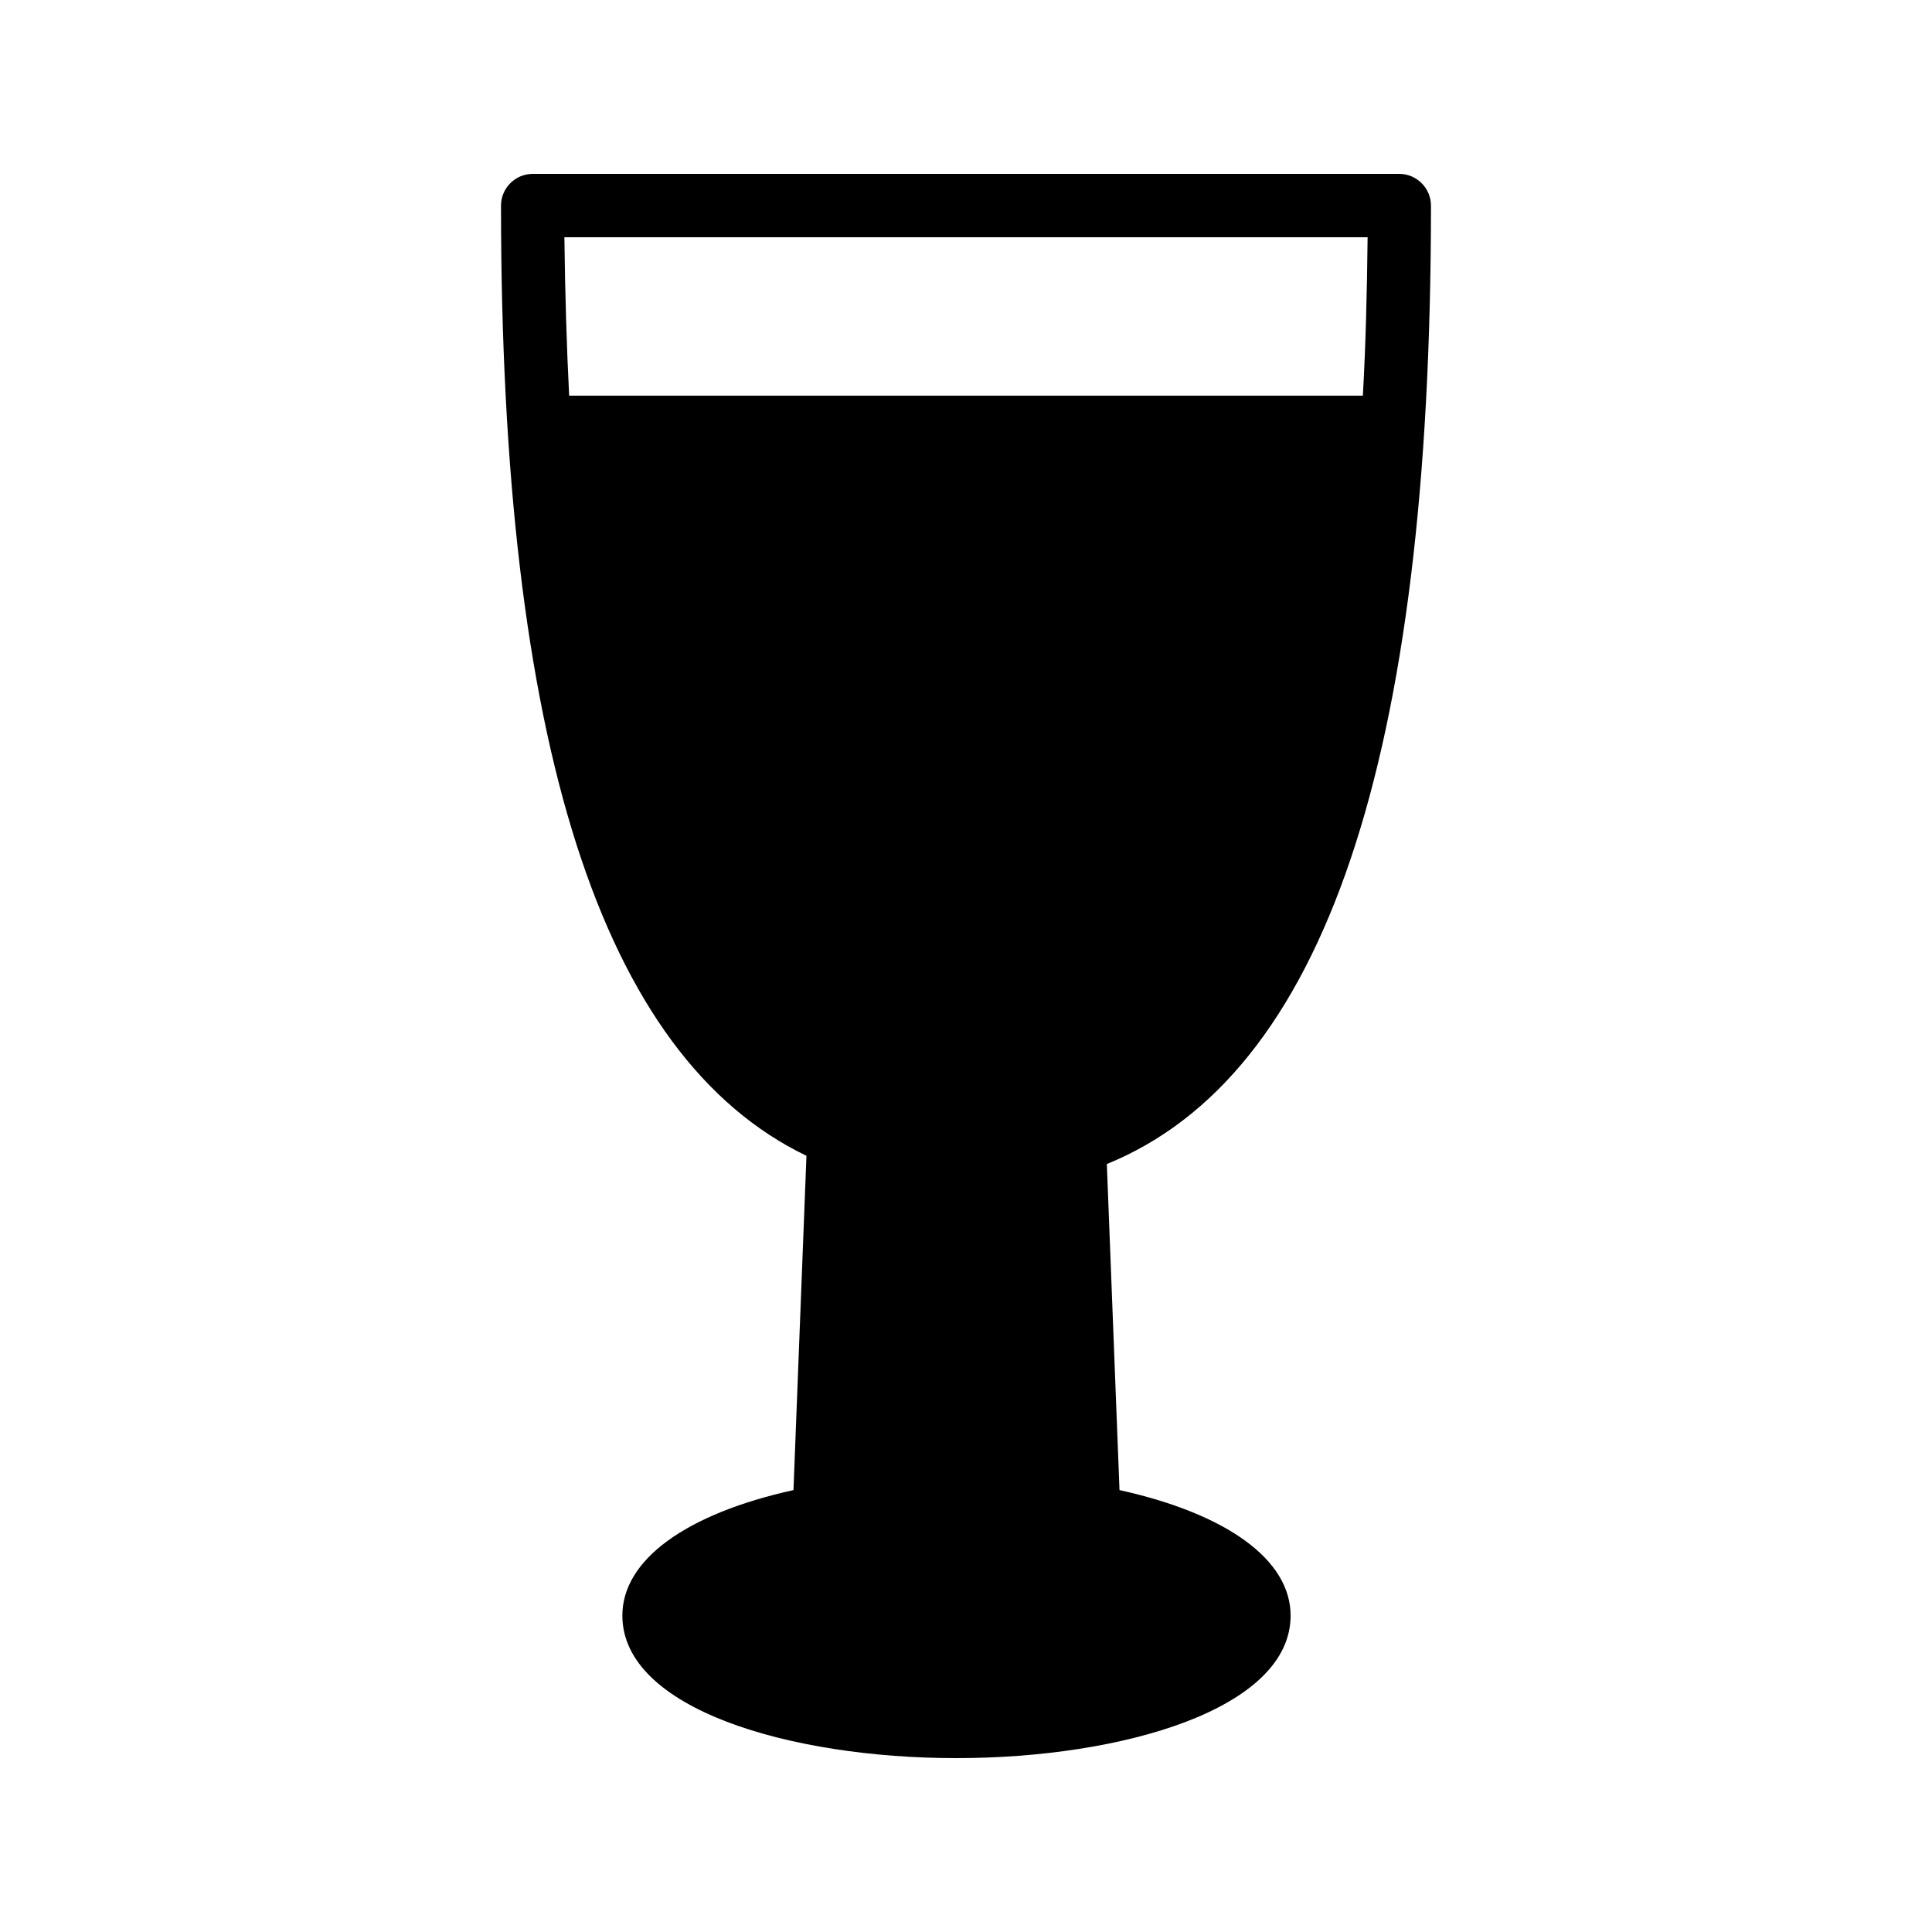
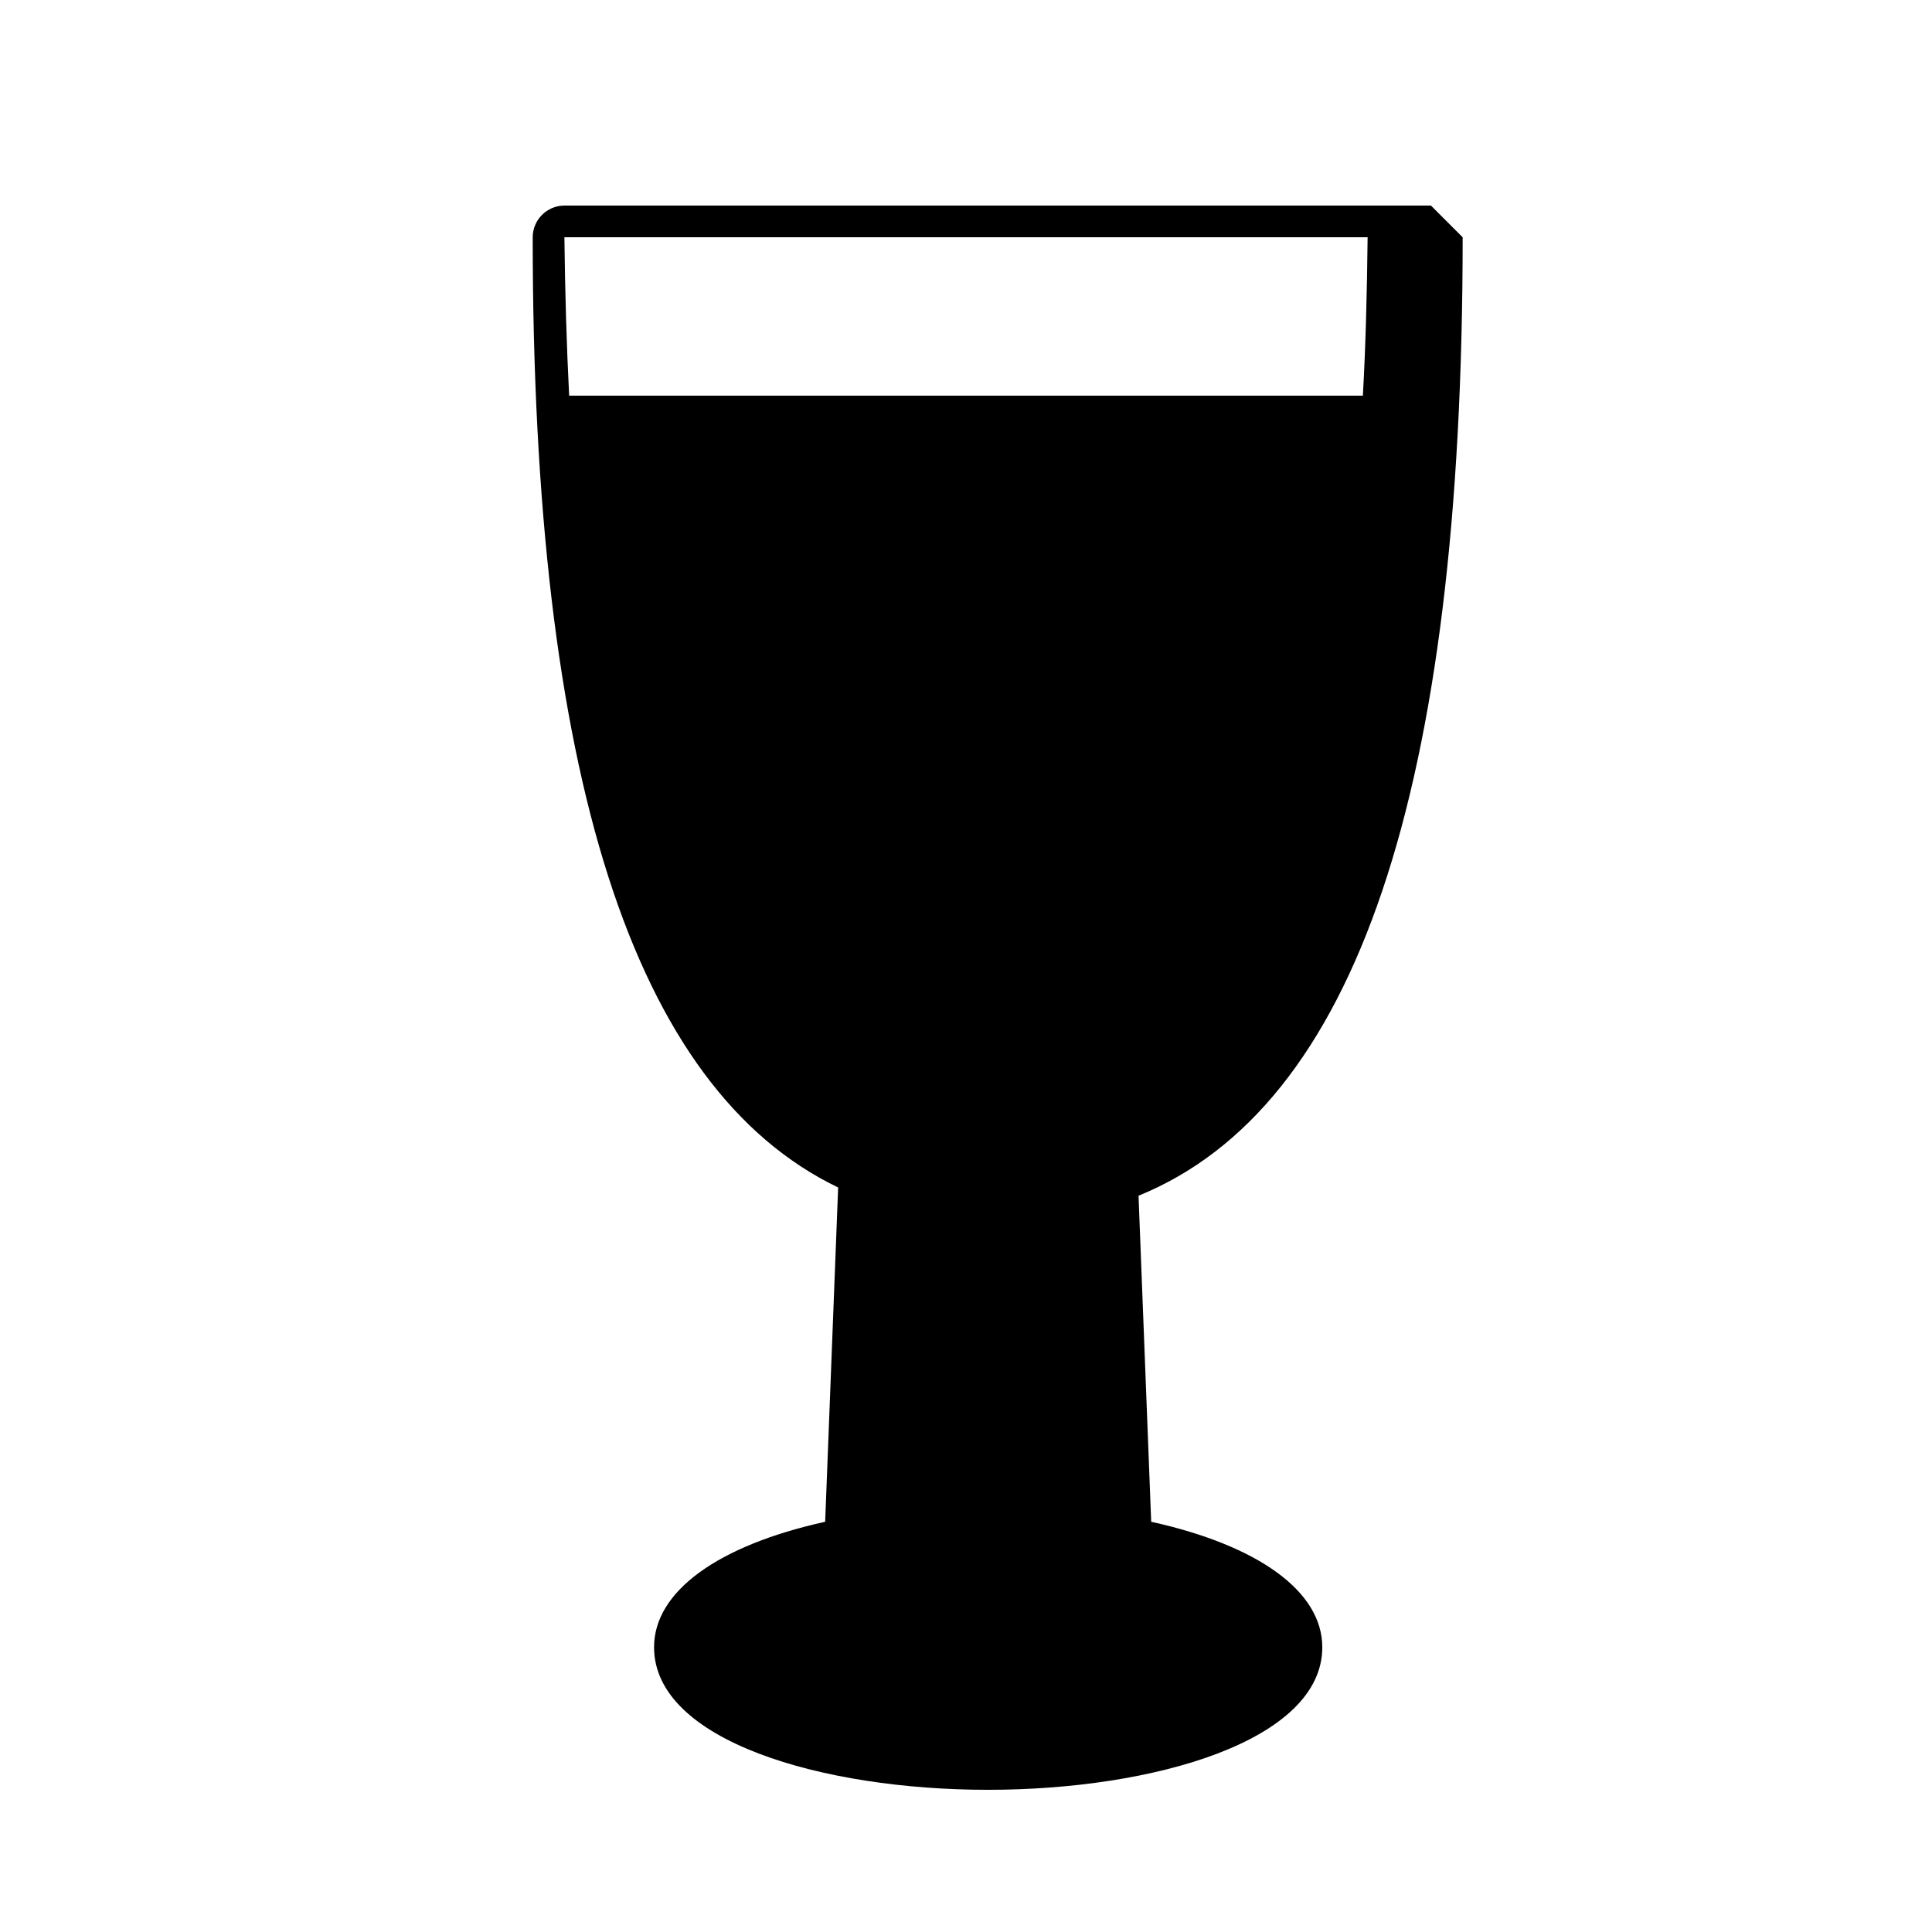
<svg xmlns="http://www.w3.org/2000/svg" fill="#000000" width="800px" height="800px" version="1.1" viewBox="144 144 512 512">
-   <path d="m523.22 198.48c0-4.617-3.777-8.398-8.398-8.398h-229.65c-4.617 0-8.398 3.777-8.398 8.398 0 142.5 26.535 225.62 80.945 251.82l-3.441 88.586c-28.465 6.297-45.344 18.473-45.344 33.25 0 24.77 44.504 37.785 88.504 37.785s88.586-13.016 88.586-37.785c0-14.777-16.879-26.953-45.344-33.25l-3.356-86.402c57.684-23.512 85.898-107.23 85.898-254zm-228.39 50.379c-0.672-13.352-1.09-27.289-1.258-41.984h212.86c-0.168 14.695-0.504 28.633-1.258 41.984z" />
+   <path d="m523.22 198.48h-229.65c-4.617 0-8.398 3.777-8.398 8.398 0 142.5 26.535 225.62 80.945 251.82l-3.441 88.586c-28.465 6.297-45.344 18.473-45.344 33.25 0 24.77 44.504 37.785 88.504 37.785s88.586-13.016 88.586-37.785c0-14.777-16.879-26.953-45.344-33.25l-3.356-86.402c57.684-23.512 85.898-107.23 85.898-254zm-228.39 50.379c-0.672-13.352-1.09-27.289-1.258-41.984h212.86c-0.168 14.695-0.504 28.633-1.258 41.984z" />
</svg>